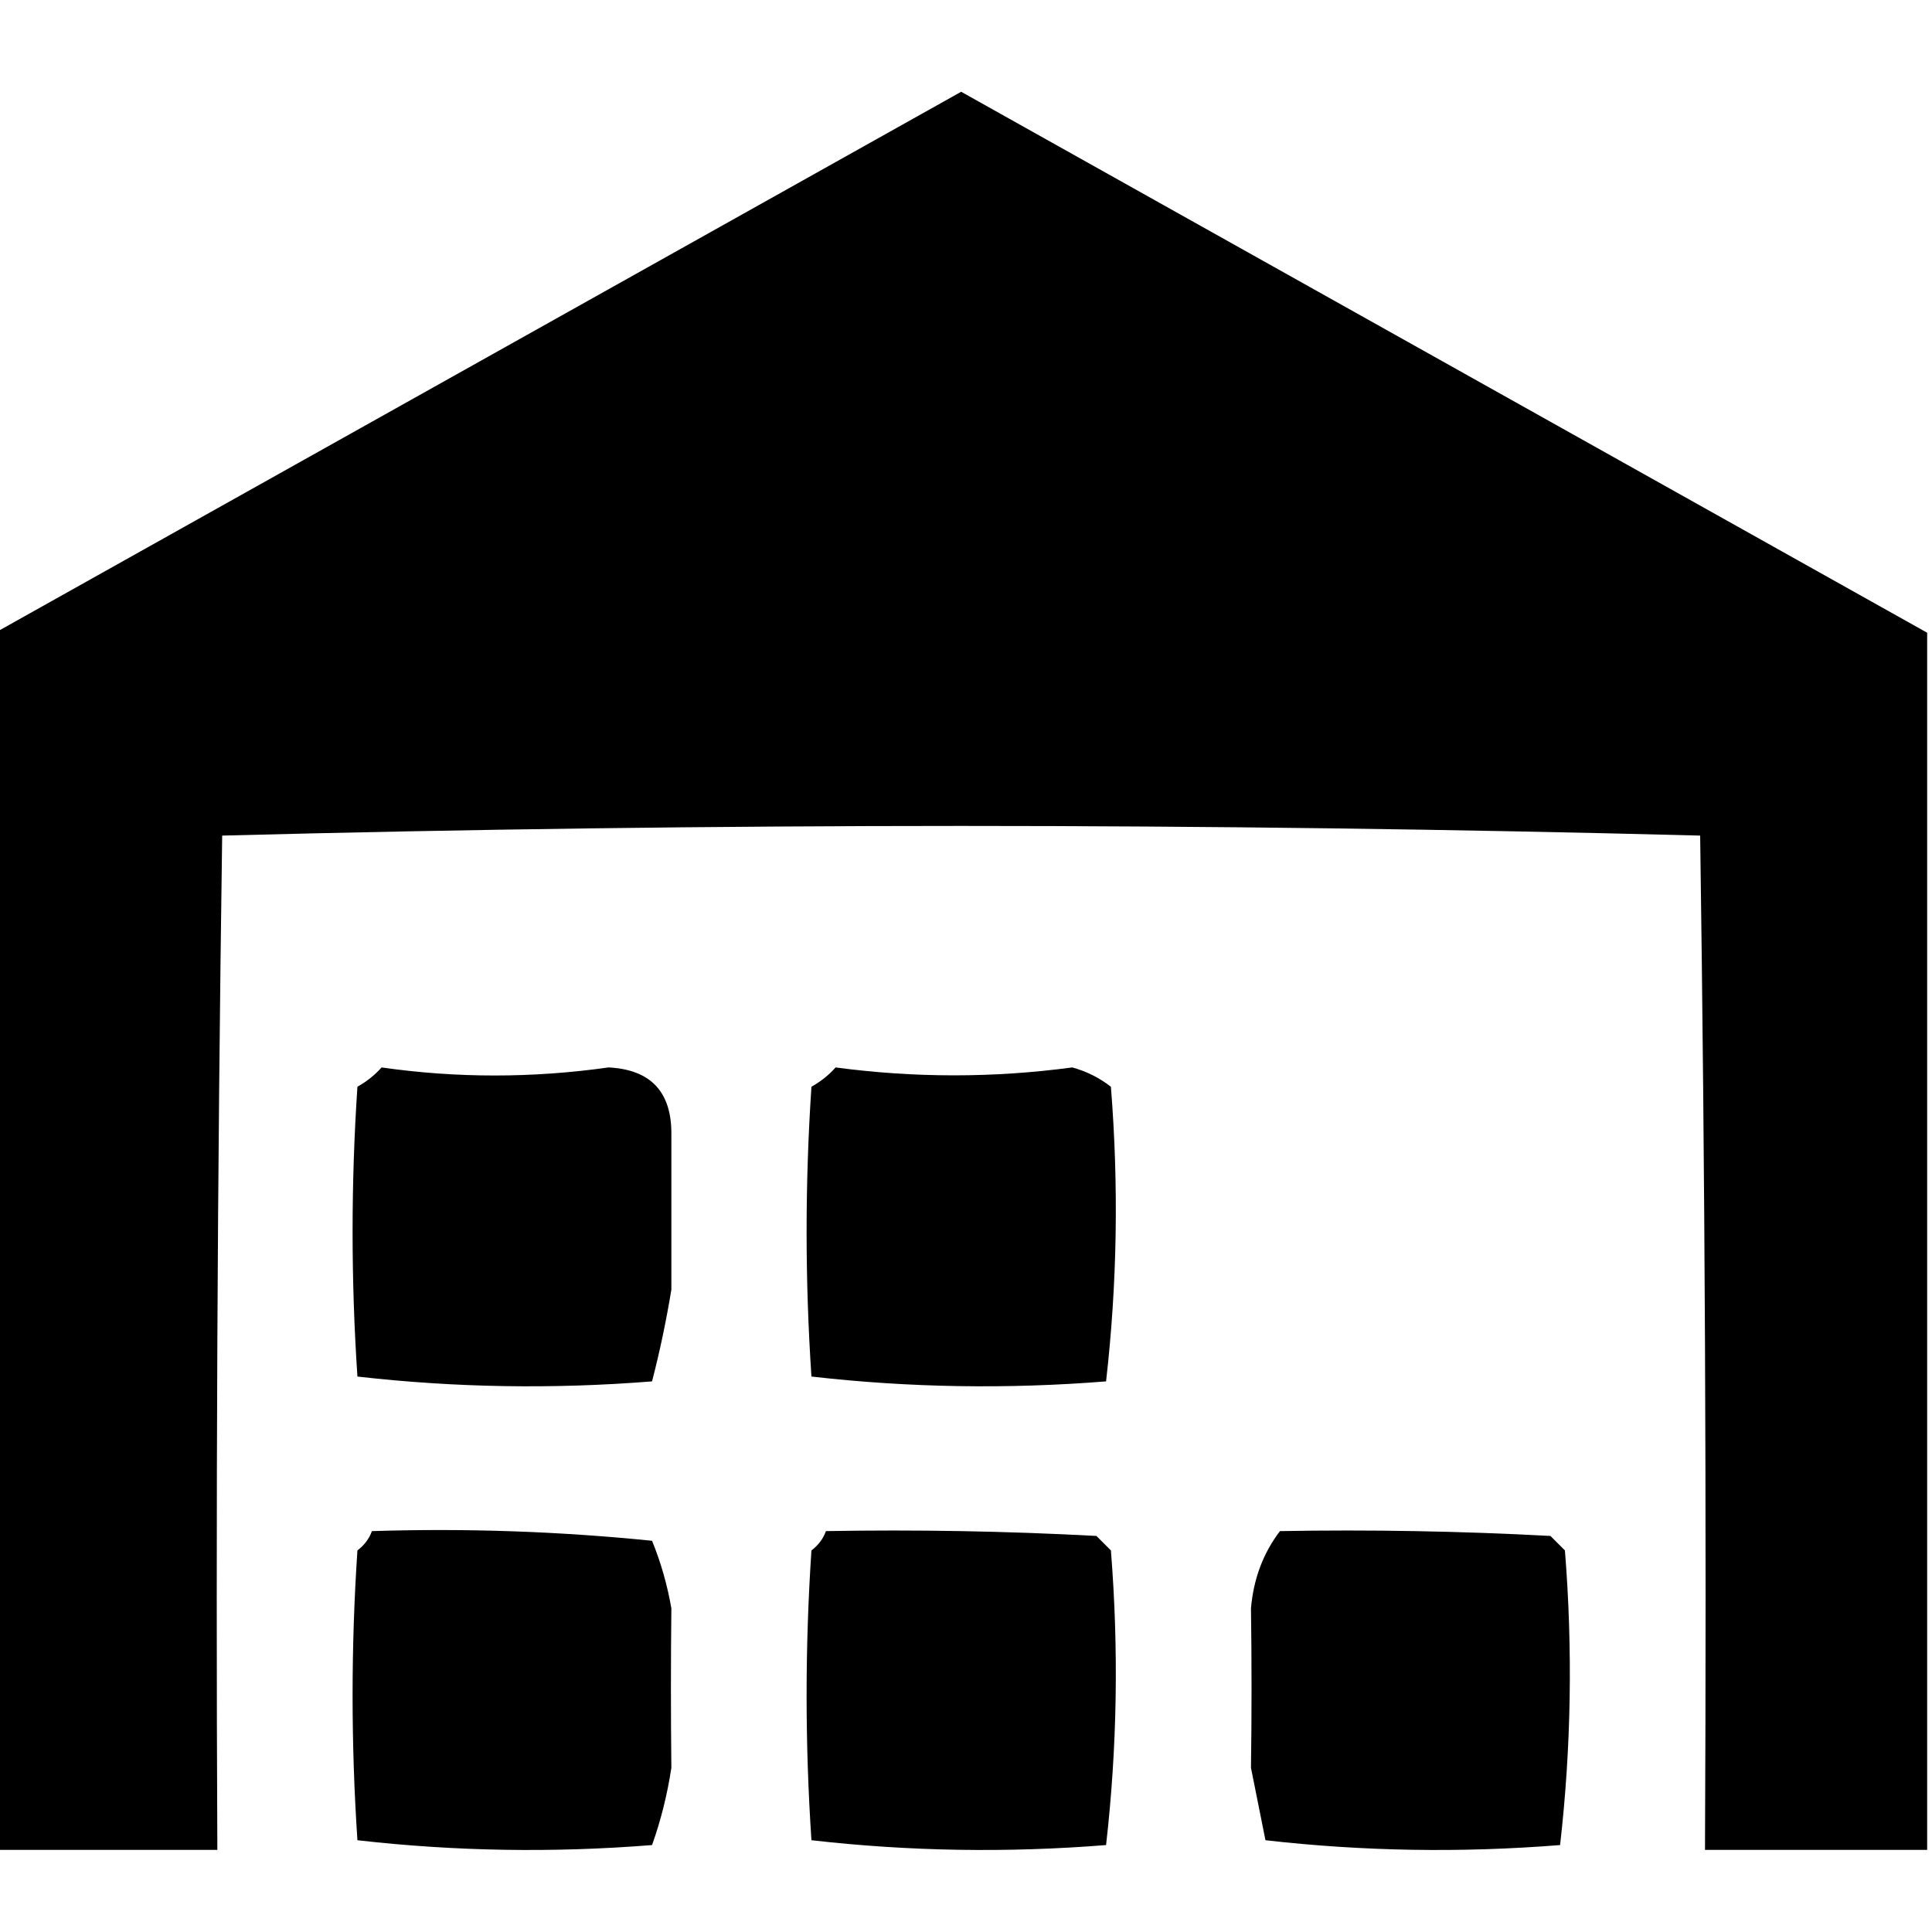
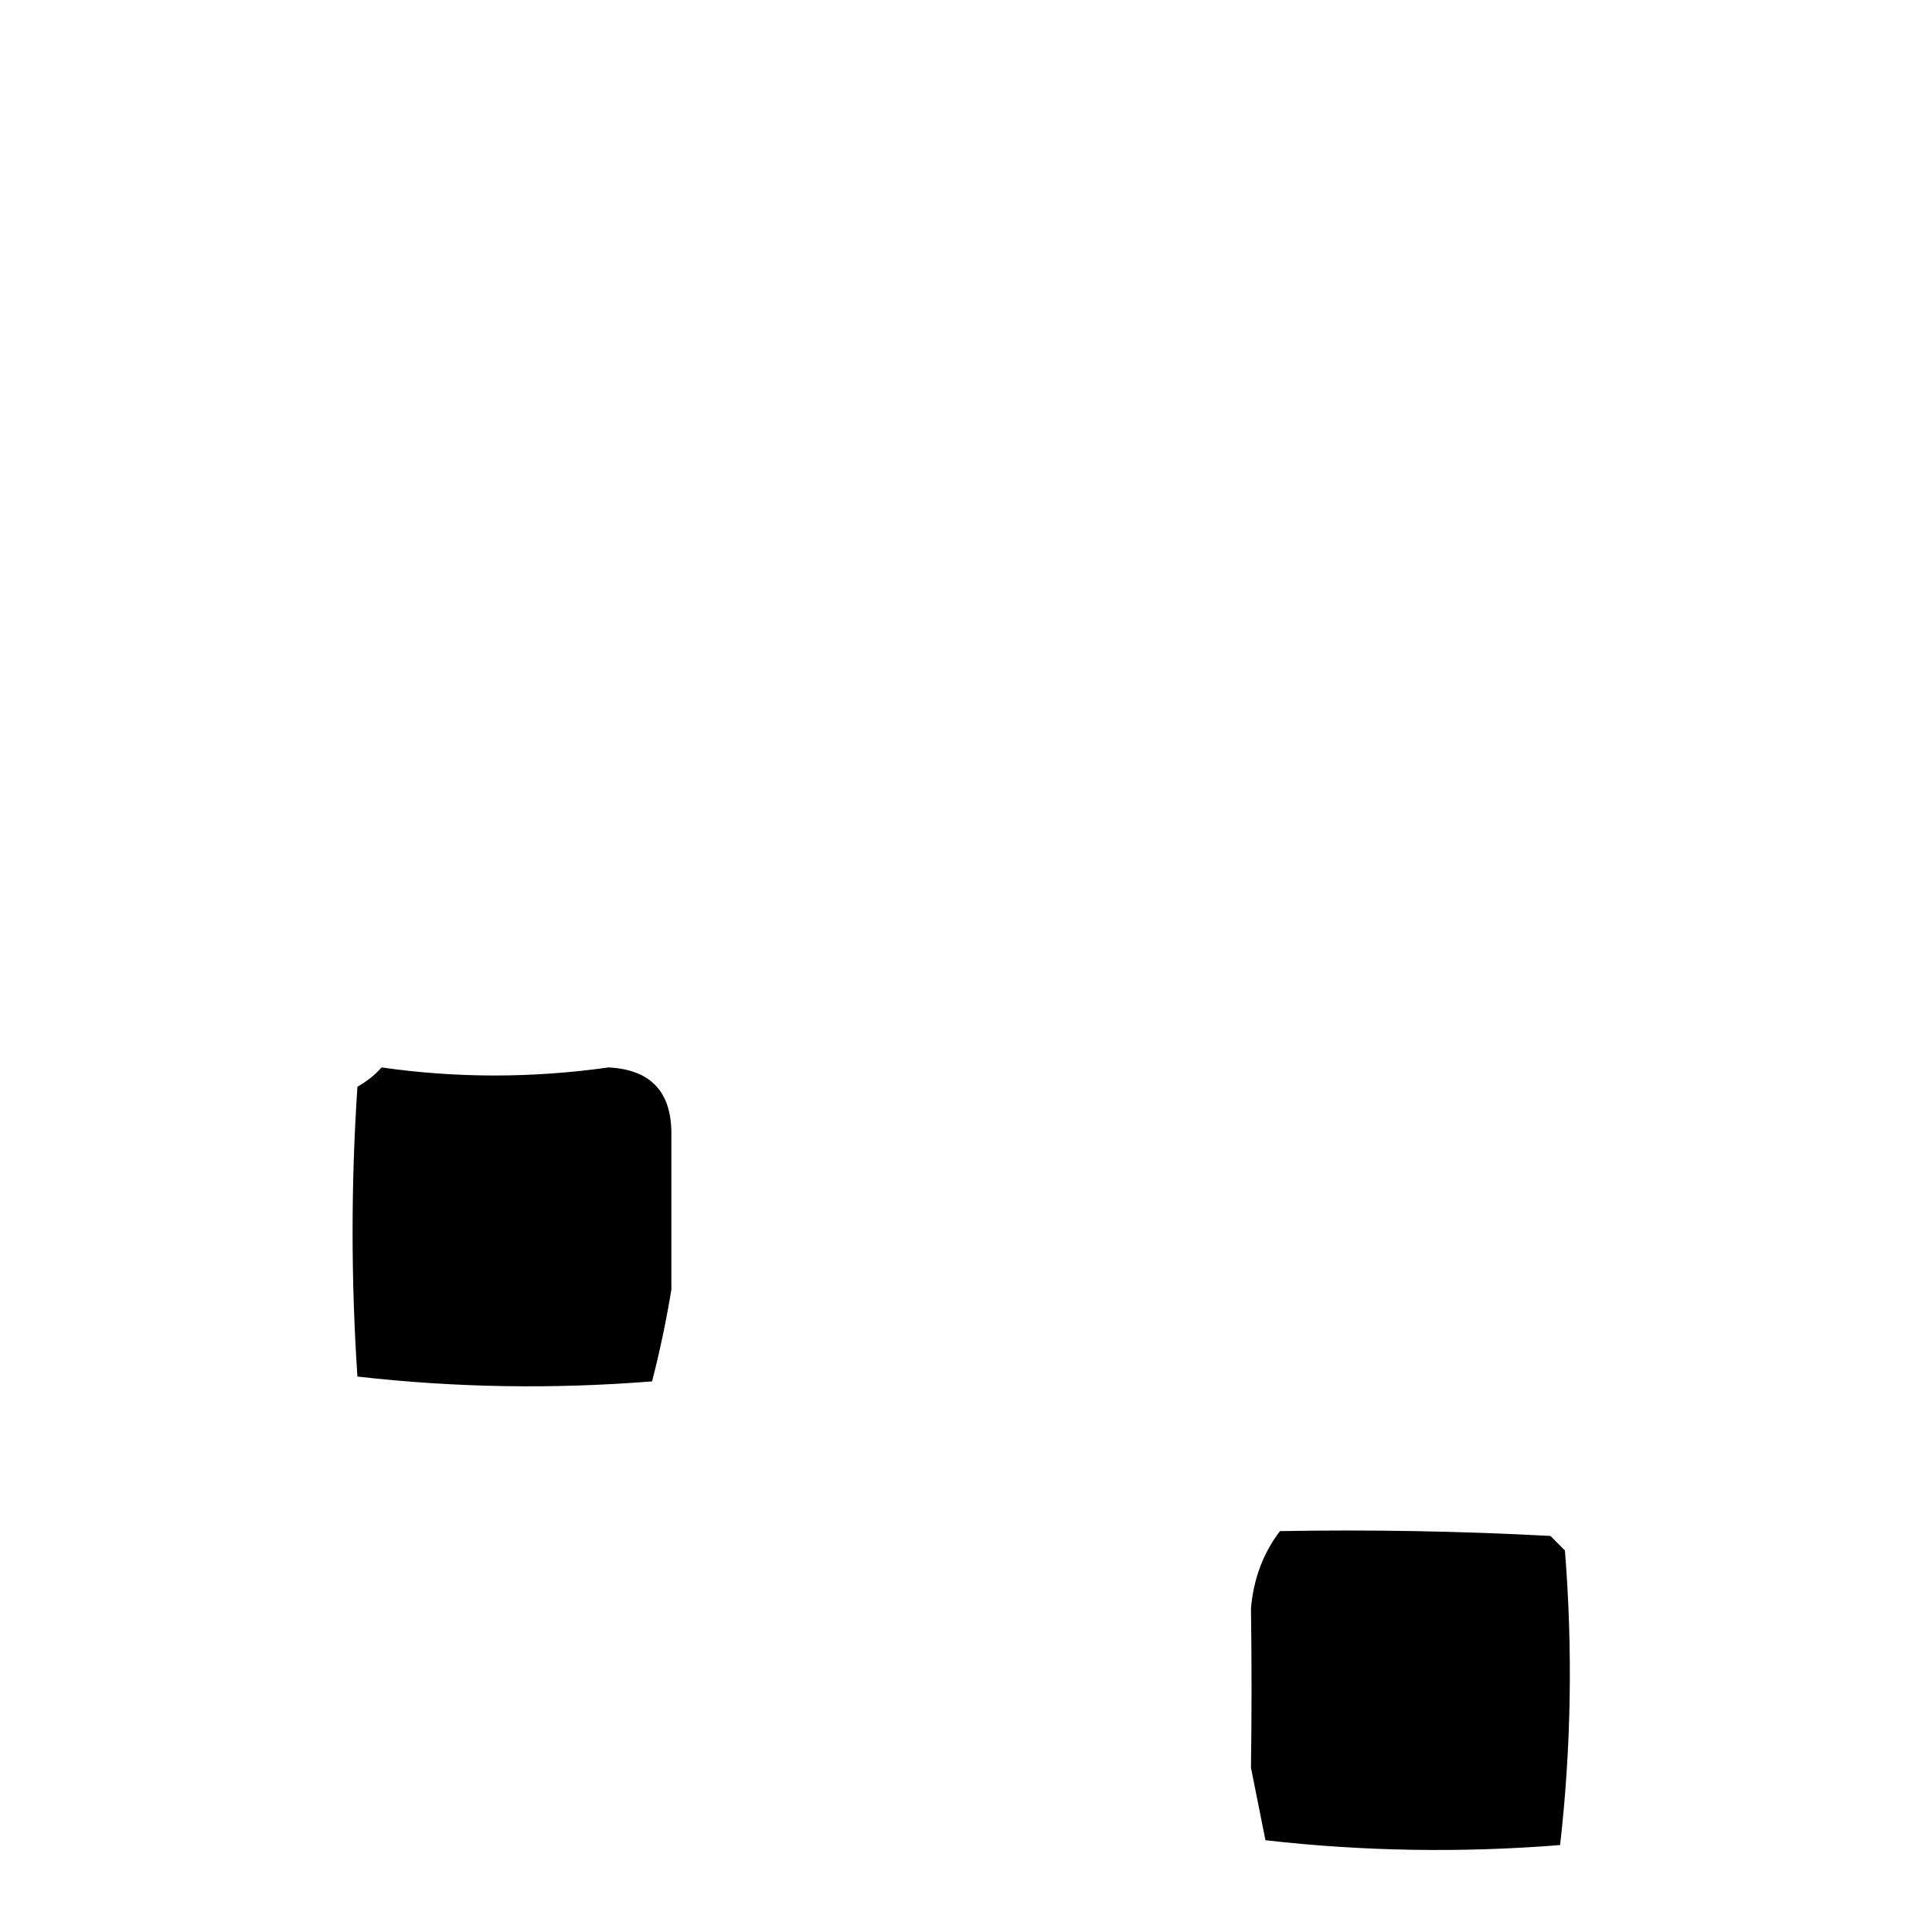
<svg xmlns="http://www.w3.org/2000/svg" version="1.1" width="200px" height="200px" style="shape-rendering:geometricPrecision; text-rendering:geometricPrecision; image-rendering:optimizeQuality; fill-rule:evenodd; clip-rule:evenodd">
  <g>
-     <path style="opacity:1" fill="#000000" d="M 199.5,65.5 C 199.5,107.5 199.5,149.5 199.5,191.5C 191.833,191.5 184.167,191.5 176.5,191.5C 176.667,156.498 176.5,121.498 176,86.5C 150.571,85.836 125.071,85.502 99.5,85.5C 73.929,85.502 48.429,85.836 23,86.5C 22.5,121.498 22.333,156.498 22.5,191.5C 14.833,191.5 7.167,191.5 -0.5,191.5C -0.5,149.5 -0.5,107.5 -0.5,65.5C 32.806,46.845 66.139,28.179 99.5,9.5C 132.861,28.179 166.194,46.845 199.5,65.5 Z" />
-   </g>
+     </g>
  <g>
    <path style="opacity:1" fill="#000000" d="M 39.5,110.5 C 47.272,111.614 55.105,111.614 63,110.5C 67.389,110.724 69.556,113.057 69.5,117.5C 69.5,122.833 69.5,128.167 69.5,133.5C 68.969,136.735 68.302,139.902 67.5,143C 57.256,143.819 47.09,143.652 37,142.5C 36.333,132.5 36.333,122.5 37,112.5C 37.995,111.934 38.828,111.267 39.5,110.5 Z" />
  </g>
  <g>
-     <path style="opacity:1" fill="#000000" d="M 86.5,110.5 C 94.687,111.593 102.853,111.593 111,110.5C 112.473,110.903 113.806,111.57 115,112.5C 115.819,122.744 115.652,132.91 114.5,143C 104.256,143.819 94.09,143.652 84,142.5C 83.333,132.5 83.333,122.5 84,112.5C 84.995,111.934 85.828,111.267 86.5,110.5 Z" />
-   </g>
+     </g>
  <g>
-     <path style="opacity:1" fill="#000000" d="M 38.5,158.5 C 48.22,158.192 57.886,158.526 67.5,159.5C 68.418,161.758 69.085,164.091 69.5,166.5C 69.438,172.012 69.438,177.512 69.5,183C 69.082,185.763 68.416,188.43 67.5,191C 57.256,191.819 47.09,191.652 37,190.5C 36.333,180.5 36.333,170.5 37,160.5C 37.717,159.956 38.217,159.289 38.5,158.5 Z" />
-   </g>
+     </g>
  <g>
-     <path style="opacity:1" fill="#000000" d="M 85.5,158.5 C 94.839,158.334 104.173,158.5 113.5,159C 114,159.5 114.5,160 115,160.5C 115.819,170.744 115.652,180.91 114.5,191C 104.256,191.819 94.09,191.652 84,190.5C 83.333,180.5 83.333,170.5 84,160.5C 84.717,159.956 85.217,159.289 85.5,158.5 Z" />
-   </g>
+     </g>
  <g>
    <path style="opacity:1" fill="#000000" d="M 132.5,158.5 C 141.839,158.334 151.173,158.5 160.5,159C 161,159.5 161.5,160 162,160.5C 162.819,170.744 162.652,180.91 161.5,191C 151.256,191.819 141.09,191.652 131,190.5C 130.5,188 130,185.5 129.5,183C 129.579,177.491 129.579,171.991 129.5,166.5C 129.761,163.451 130.761,160.785 132.5,158.5 Z" />
  </g>
</svg>